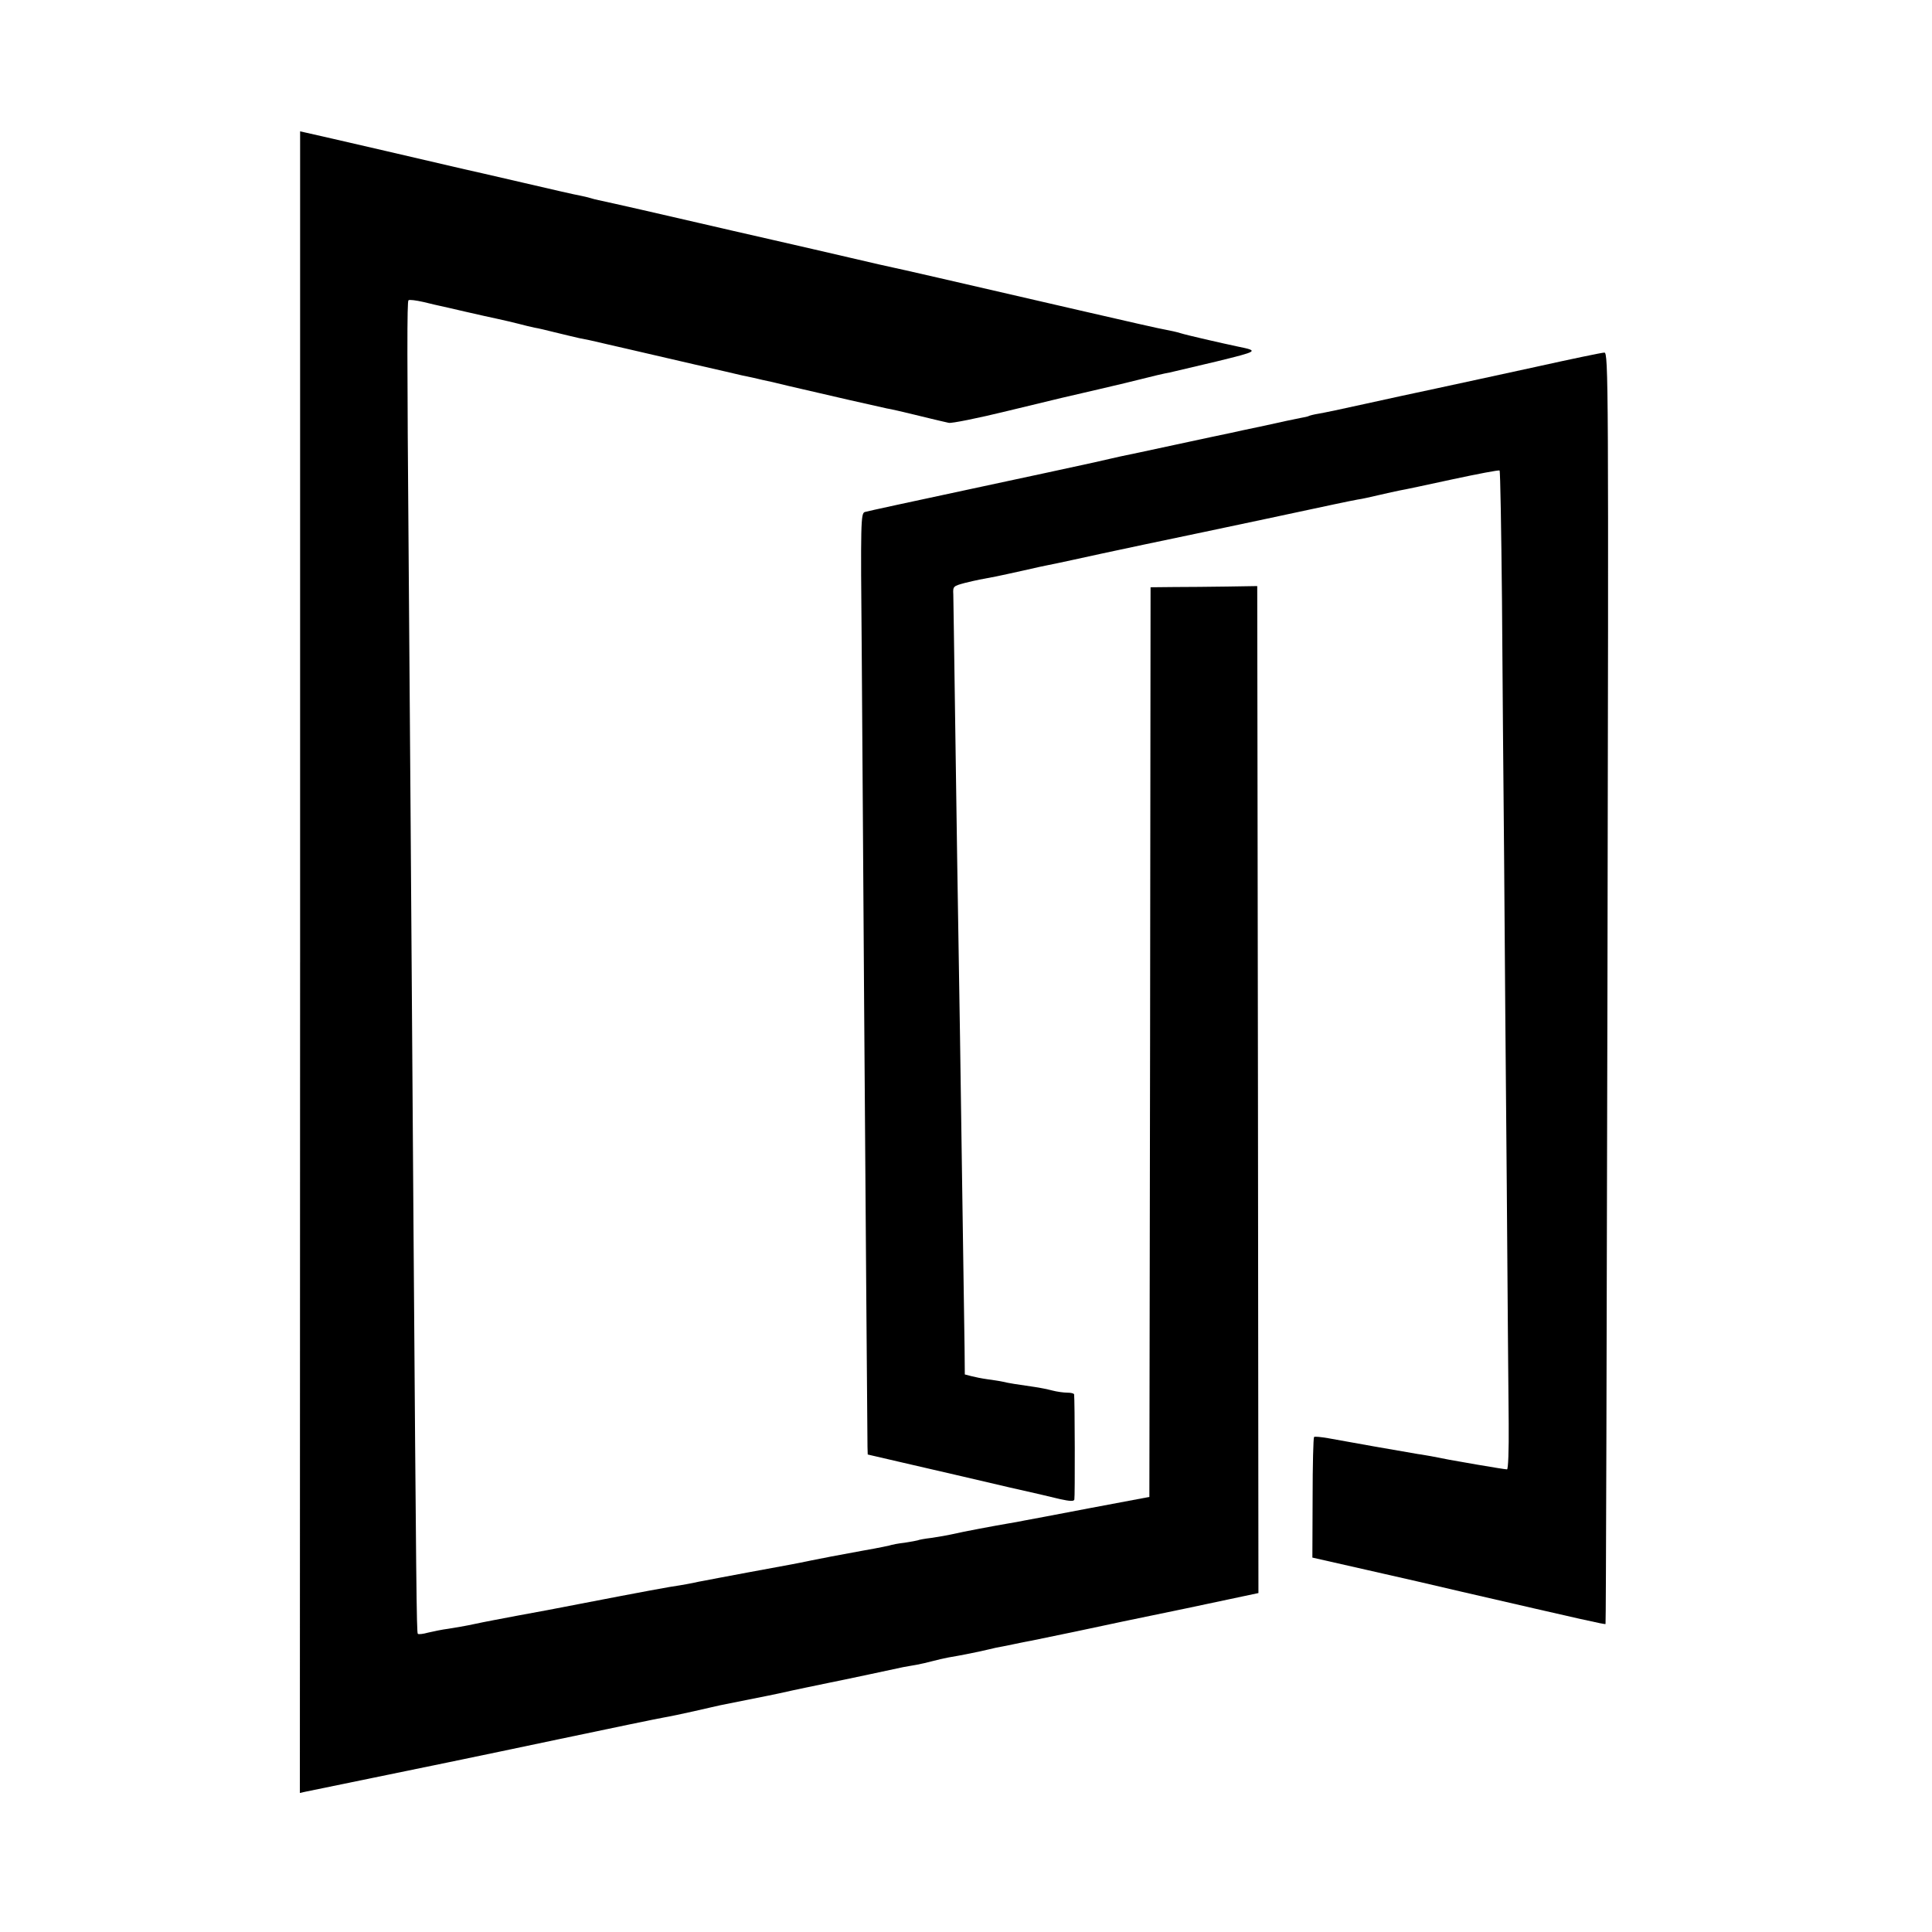
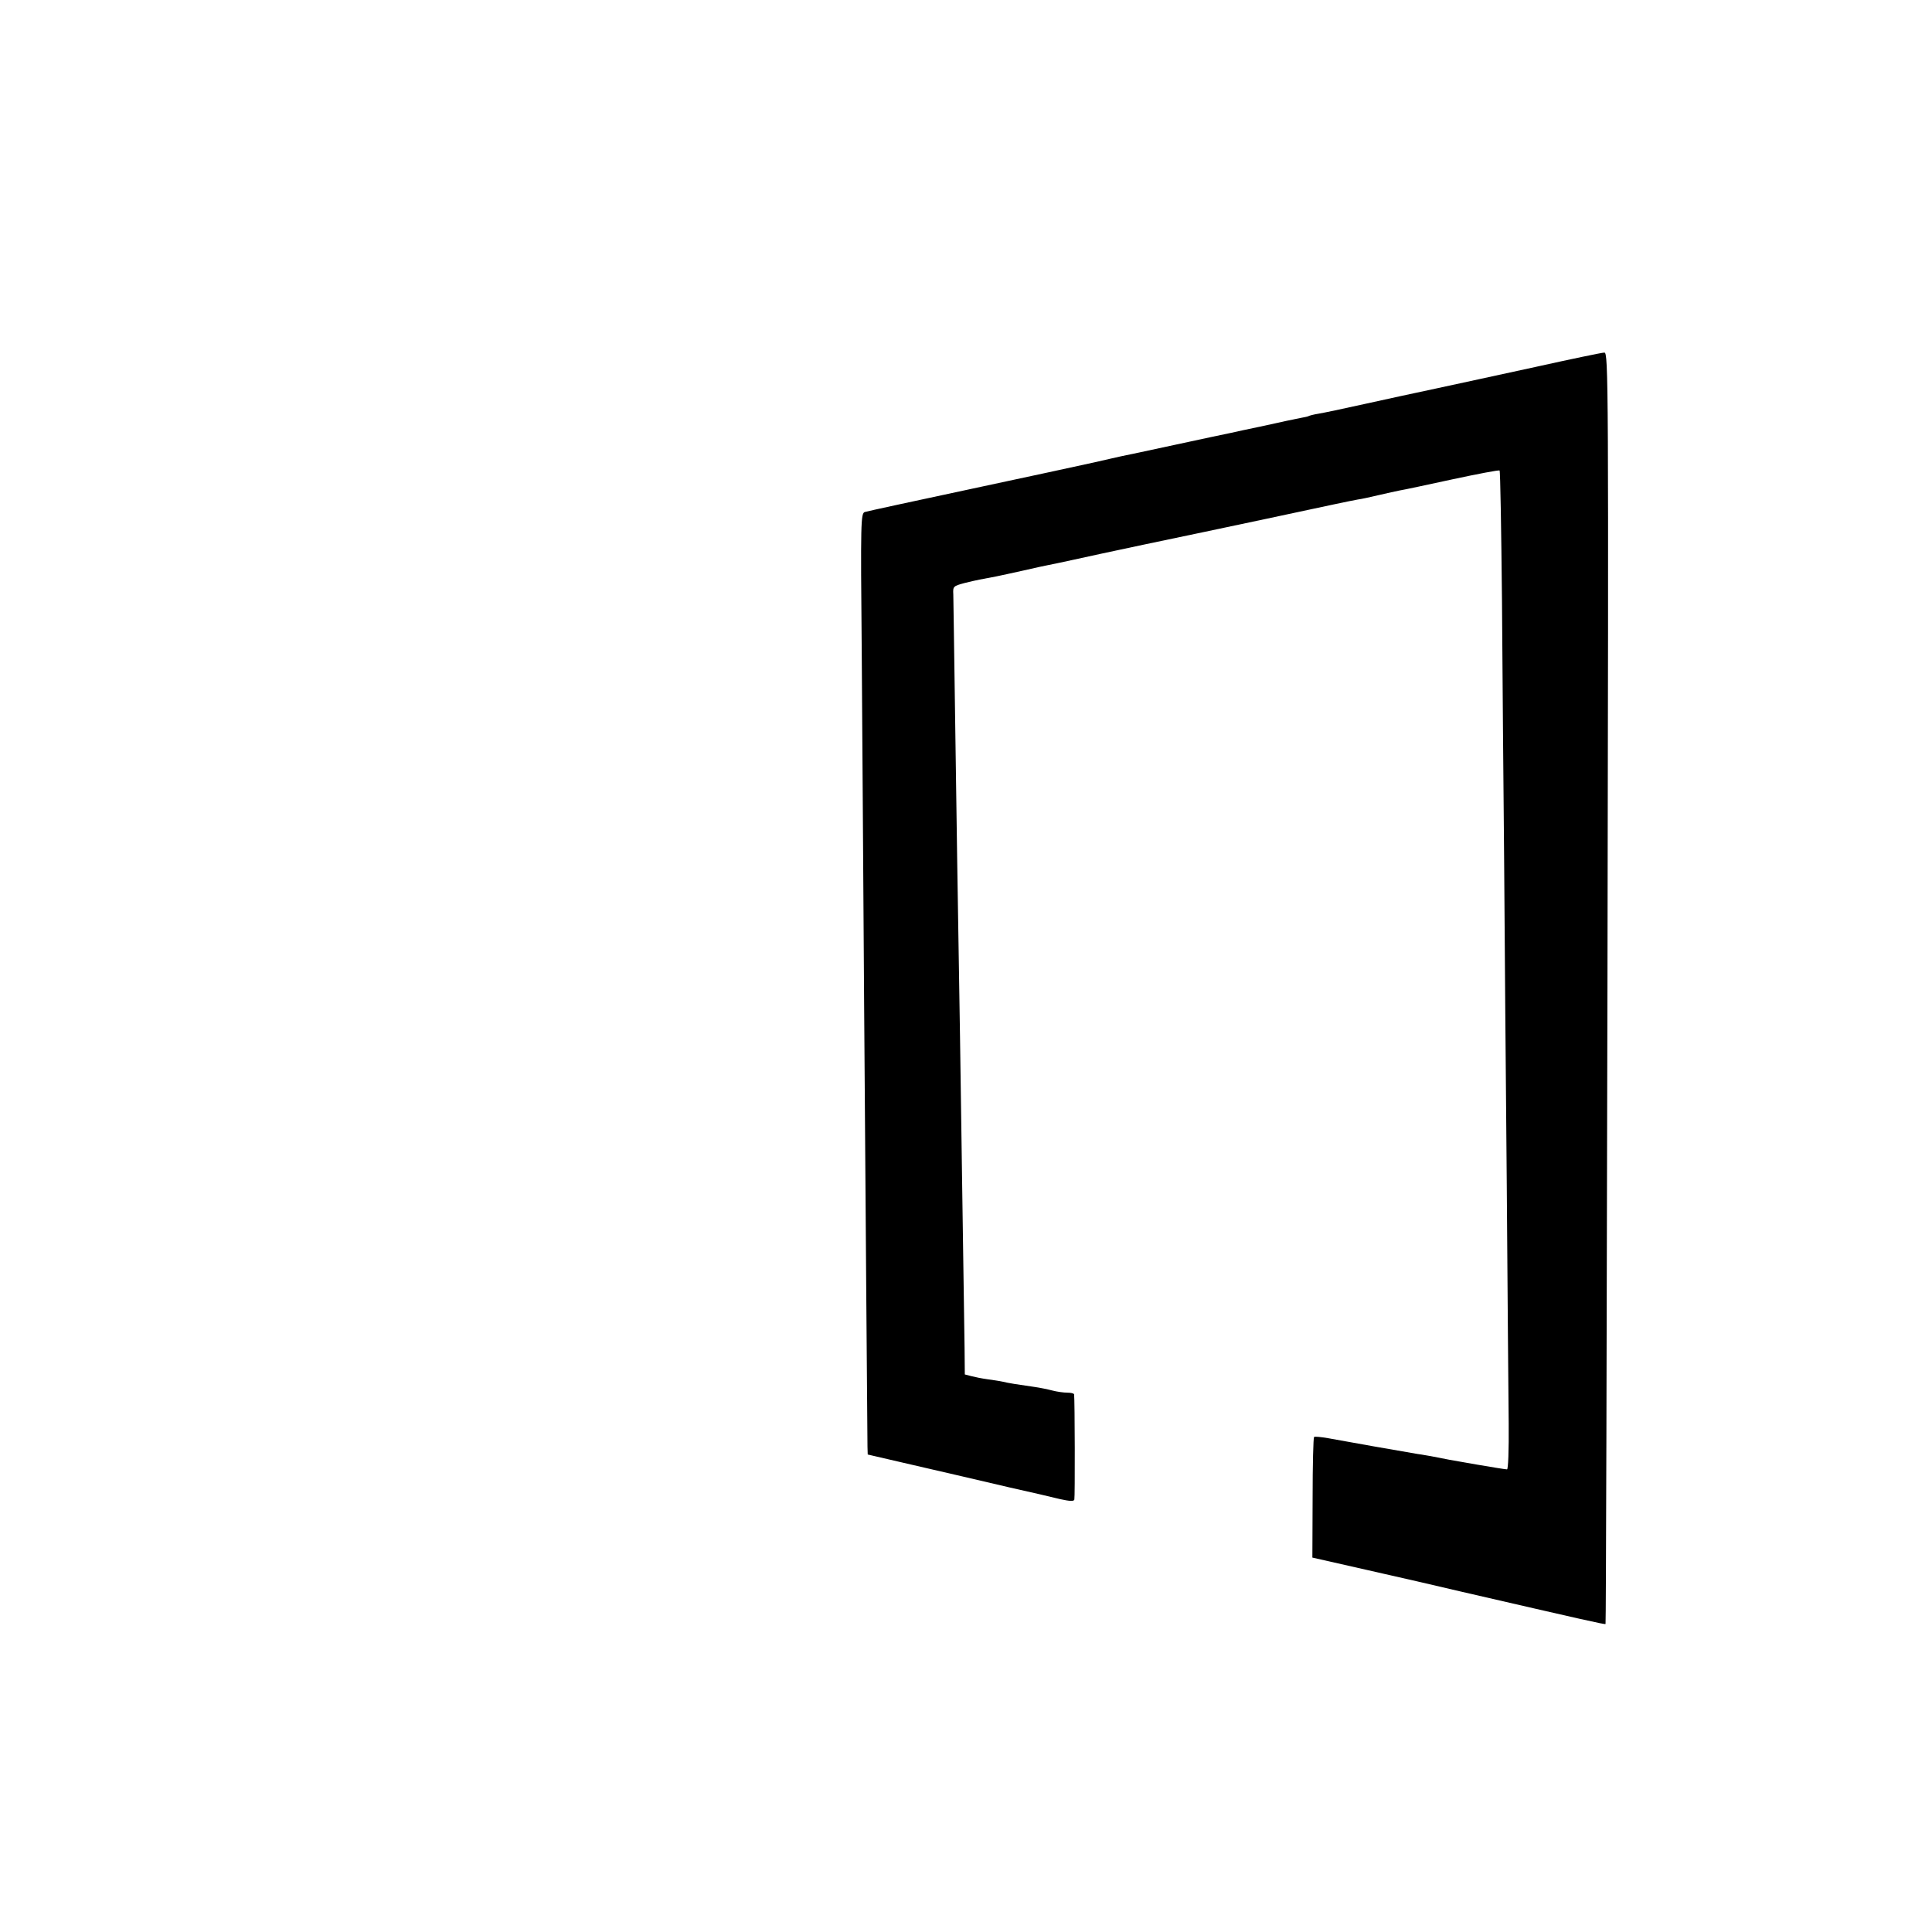
<svg xmlns="http://www.w3.org/2000/svg" version="1.0" width="806pt" height="806pt" viewBox="0 0 806 806" preserveAspectRatio="xMidYMid meet">
  <g transform="translate(0,806) scale(0.1,-0.1)" fill="#000000" stroke="none">
-     <path d="M1252 4046 l-1 -3466 22 5 c20 4 225 46 287 59 123 25 434 89 770 160 223 47 421 88 440 91 19 3 76 15 125 26 50 12 99 22 110 25 11 2 65 13 120 24 55 11 110 22 123 25 89 20 136 29 212 45 25 5 98 20 163 34 65 14 131 28 145 31 15 3 41 7 57 10 17 3 46 10 65 15 19 5 49 12 65 15 64 11 92 17 135 26 25 6 54 12 65 15 11 2 43 8 71 14 28 6 61 13 75 15 13 3 96 20 184 38 88 19 296 63 463 97 l302 64 -2 2100 -3 2101 -125 -2 c-69 -1 -169 -2 -222 -2 l-98 -1 -2 -1897 -3 -1898 -250 -47 c-137 -26 -261 -50 -275 -52 -14 -3 -41 -8 -60 -11 -59 -10 -193 -35 -235 -45 -22 -5 -62 -12 -90 -16 -27 -3 -53 -8 -56 -10 -3 -1 -28 -6 -55 -10 -27 -3 -51 -8 -54 -9 -3 -2 -57 -13 -120 -24 -134 -25 -148 -27 -216 -41 -28 -6 -64 -13 -80 -16 -16 -3 -99 -18 -184 -34 -85 -16 -166 -31 -180 -34 -14 -2 -36 -7 -50 -10 -14 -3 -38 -7 -55 -10 -32 -4 -162 -28 -410 -76 -82 -16 -202 -39 -265 -50 -63 -12 -144 -27 -180 -35 -36 -8 -85 -16 -110 -20 -25 -3 -62 -11 -84 -16 -21 -6 -40 -8 -43 -5 -5 5 -7 202 -18 1701 -10 1436 -16 2269 -20 2765 -7 872 -7 1092 -1 1097 3 4 32 0 63 -7 32 -8 63 -15 68 -16 6 -1 53 -12 105 -24 52 -12 115 -26 139 -31 23 -5 62 -14 85 -20 22 -6 52 -13 66 -16 14 -2 51 -11 83 -19 32 -8 79 -19 105 -25 26 -5 56 -11 67 -14 11 -3 70 -16 130 -30 61 -14 189 -44 285 -66 96 -22 184 -42 195 -45 11 -2 30 -6 43 -9 12 -3 32 -7 43 -10 12 -2 60 -13 108 -25 162 -38 386 -89 411 -94 14 -2 66 -14 115 -26 50 -12 98 -24 108 -26 10 -2 26 -6 35 -8 10 -3 121 19 247 50 253 61 239 58 310 74 28 6 106 25 175 41 149 37 158 39 190 45 14 3 102 24 195 46 175 43 178 44 90 62 -71 15 -215 48 -240 56 -16 5 -43 11 -60 14 -16 2 -178 39 -360 81 -550 127 -759 175 -780 179 -11 2 -90 20 -175 40 -85 20 -234 54 -330 76 -96 22 -233 53 -305 70 -124 29 -379 87 -418 95 -10 2 -26 6 -35 9 -9 3 -28 7 -42 10 -14 2 -123 27 -243 55 -121 28 -229 53 -240 55 -12 3 -159 37 -327 76 -168 39 -317 73 -331 76 l-27 6 0 -3466z" />
    <path d="M6405 6529 c-148 -32 -335 -73 -415 -90 -80 -17 -215 -46 -300 -65 -85 -19 -171 -37 -190 -40 -19 -3 -38 -8 -41 -10 -3 -2 -19 -5 -35 -8 -16 -3 -83 -17 -149 -32 -66 -14 -129 -27 -140 -30 -11 -2 -114 -24 -230 -49 -115 -25 -219 -47 -230 -49 -11 -3 -60 -13 -110 -25 -49 -11 -281 -61 -515 -111 -234 -50 -433 -93 -442 -96 -17 -5 -18 -40 -13 -582 2 -317 7 -980 10 -1472 6 -819 13 -1770 14 -1846 l1 -32 138 -32 c243 -56 294 -68 452 -105 85 -19 181 -41 212 -49 41 -9 58 -10 60 -2 3 9 2 416 -1 439 -1 4 -13 7 -28 7 -16 0 -44 4 -63 9 -19 5 -53 12 -75 15 -70 10 -109 16 -133 22 -13 3 -42 7 -63 10 -22 3 -52 9 -67 13 l-27 7 -1 110 c-6 424 -16 1064 -19 1299 -9 543 -15 935 -21 1370 -3 242 -7 456 -7 475 -2 34 0 35 48 48 49 12 70 16 130 27 17 3 68 15 115 25 47 11 94 21 105 23 11 2 54 11 95 20 116 26 500 107 550 117 25 5 142 30 260 55 295 63 336 72 384 81 16 2 56 11 90 19 33 8 72 16 86 19 14 2 112 23 218 46 107 23 196 40 198 37 3 -3 7 -245 10 -538 2 -294 6 -784 9 -1089 2 -305 7 -915 11 -1355 3 -440 7 -887 8 -992 1 -115 -2 -193 -7 -193 -6 0 -62 9 -126 20 -110 19 -132 23 -191 35 -14 2 -38 7 -55 9 -49 8 -316 55 -374 66 -30 5 -56 8 -59 5 -3 -3 -6 -117 -6 -254 l-1 -249 225 -51 c124 -28 304 -69 400 -92 512 -118 595 -137 598 -134 2 2 5 1196 8 2654 5 2541 4 2651 -13 2650 -10 0 -139 -27 -288 -60z" />
  </g>
</svg>